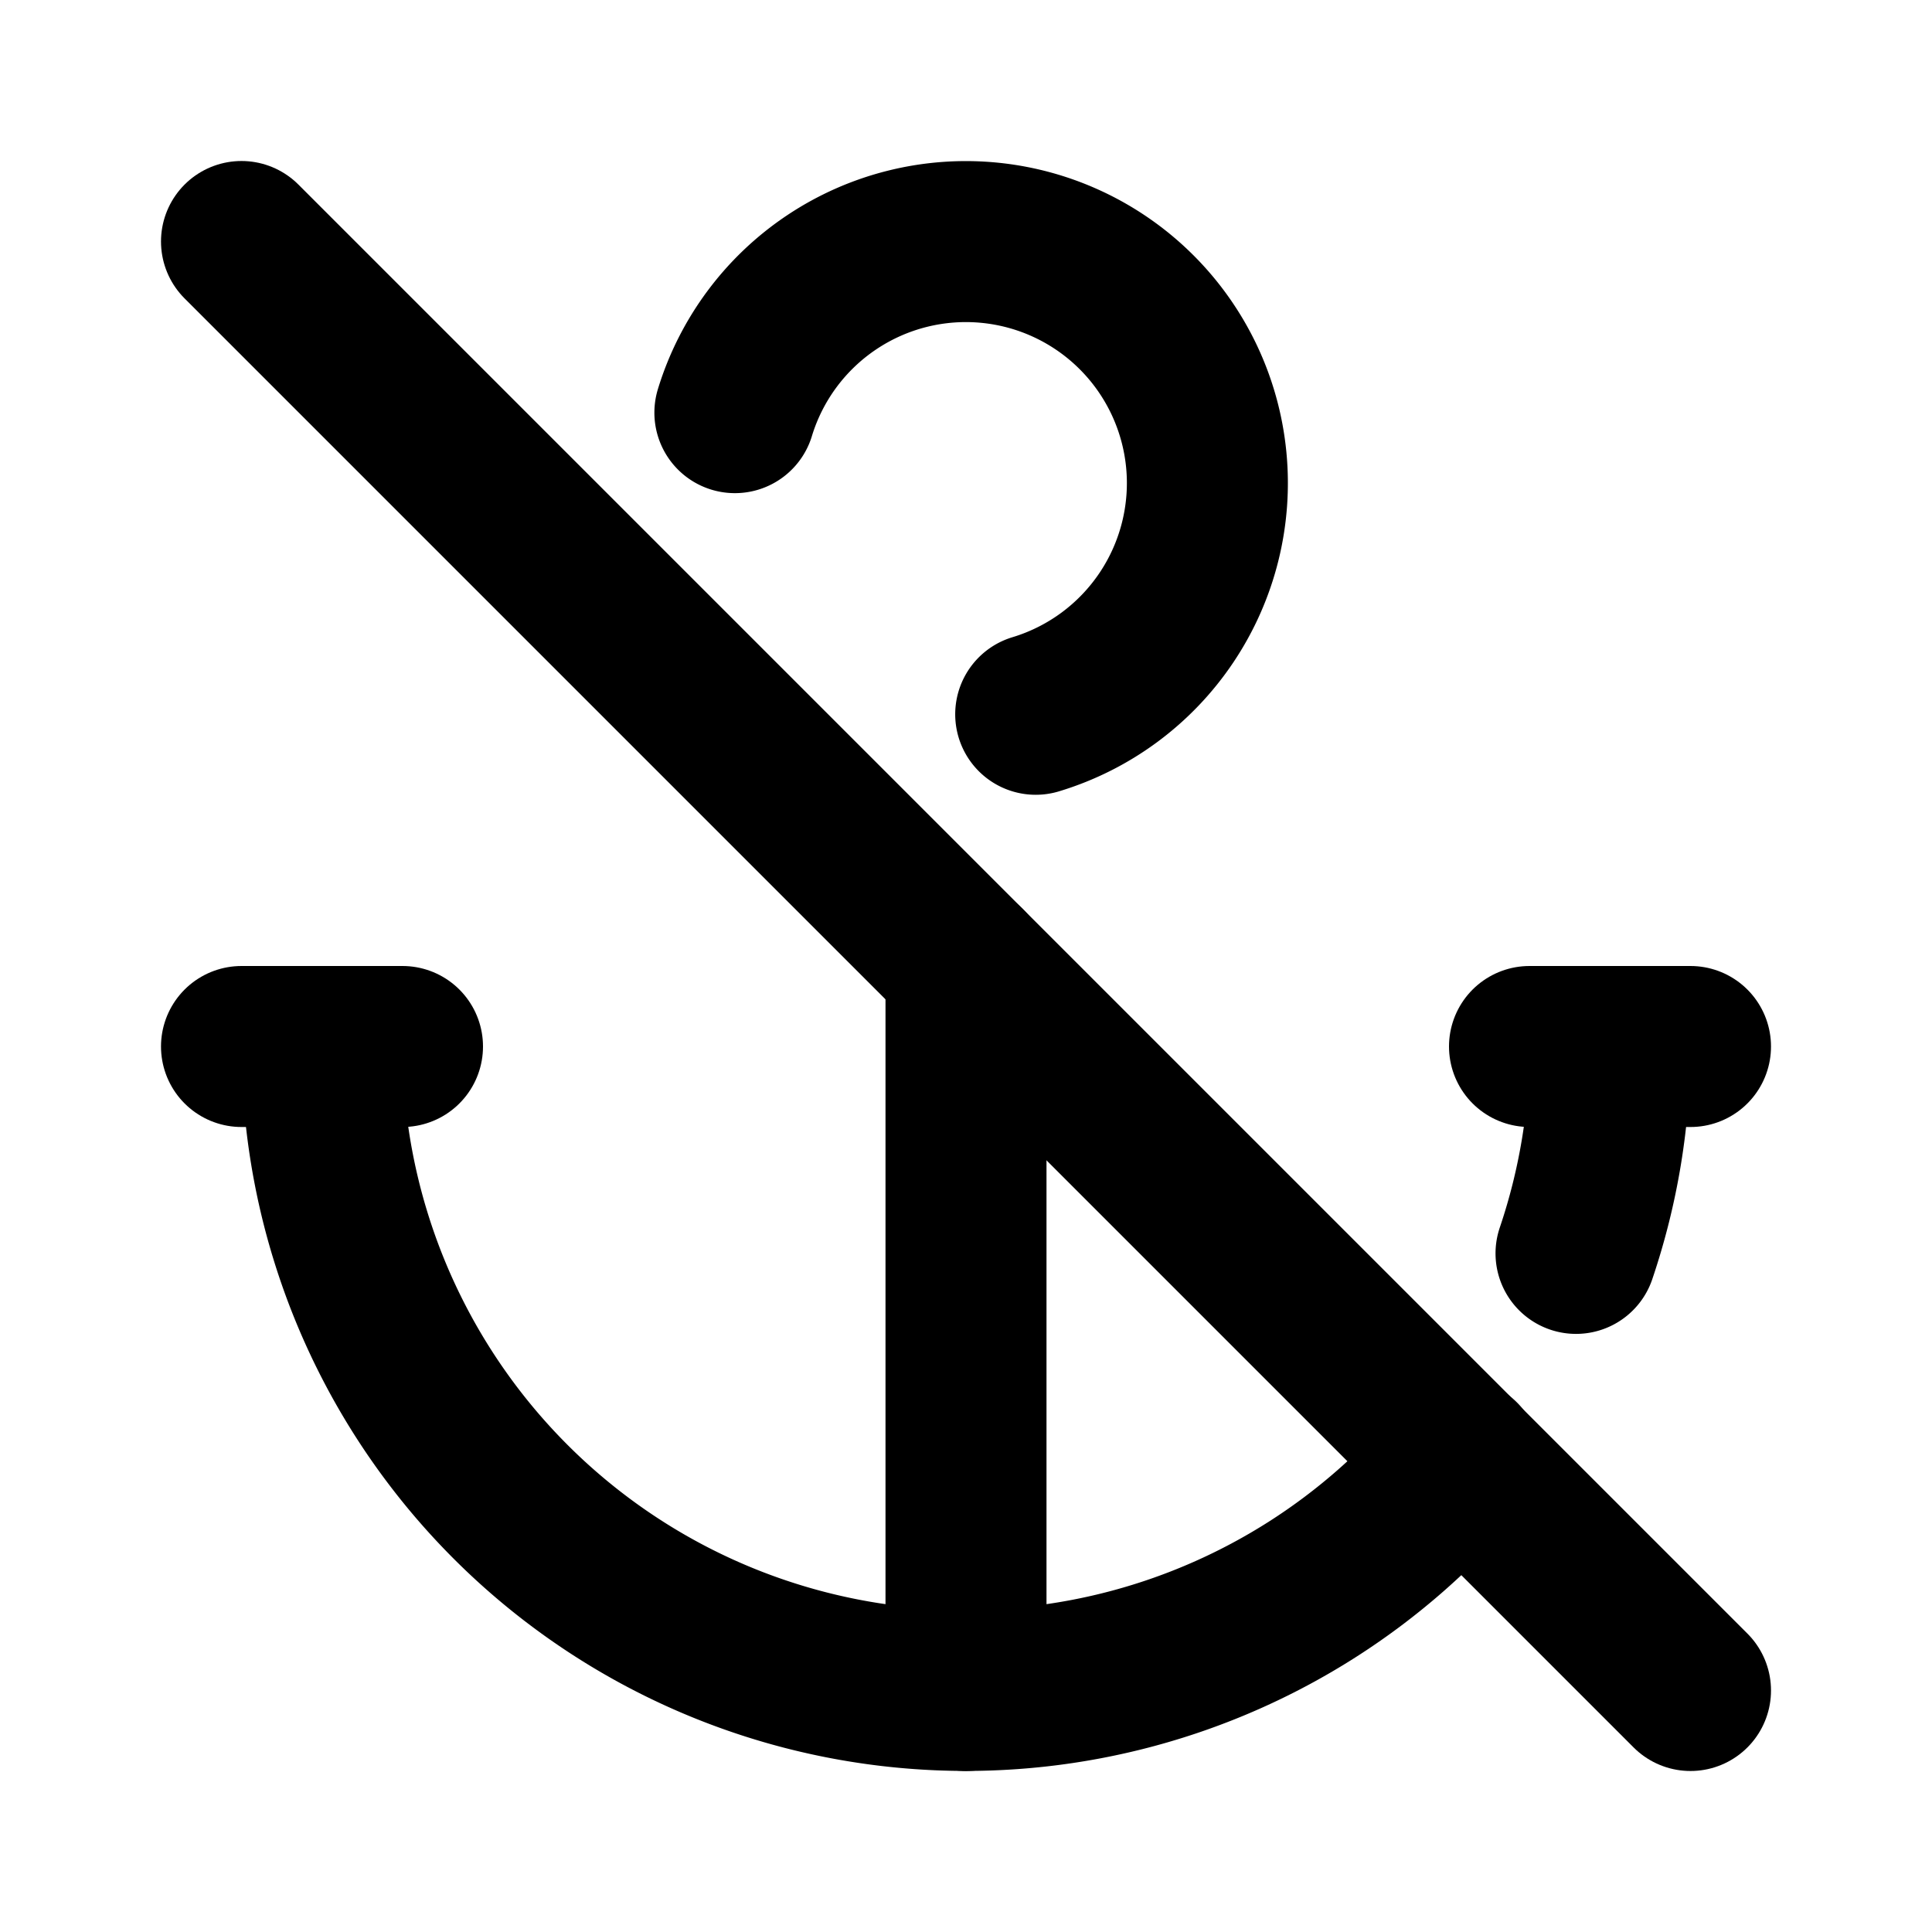
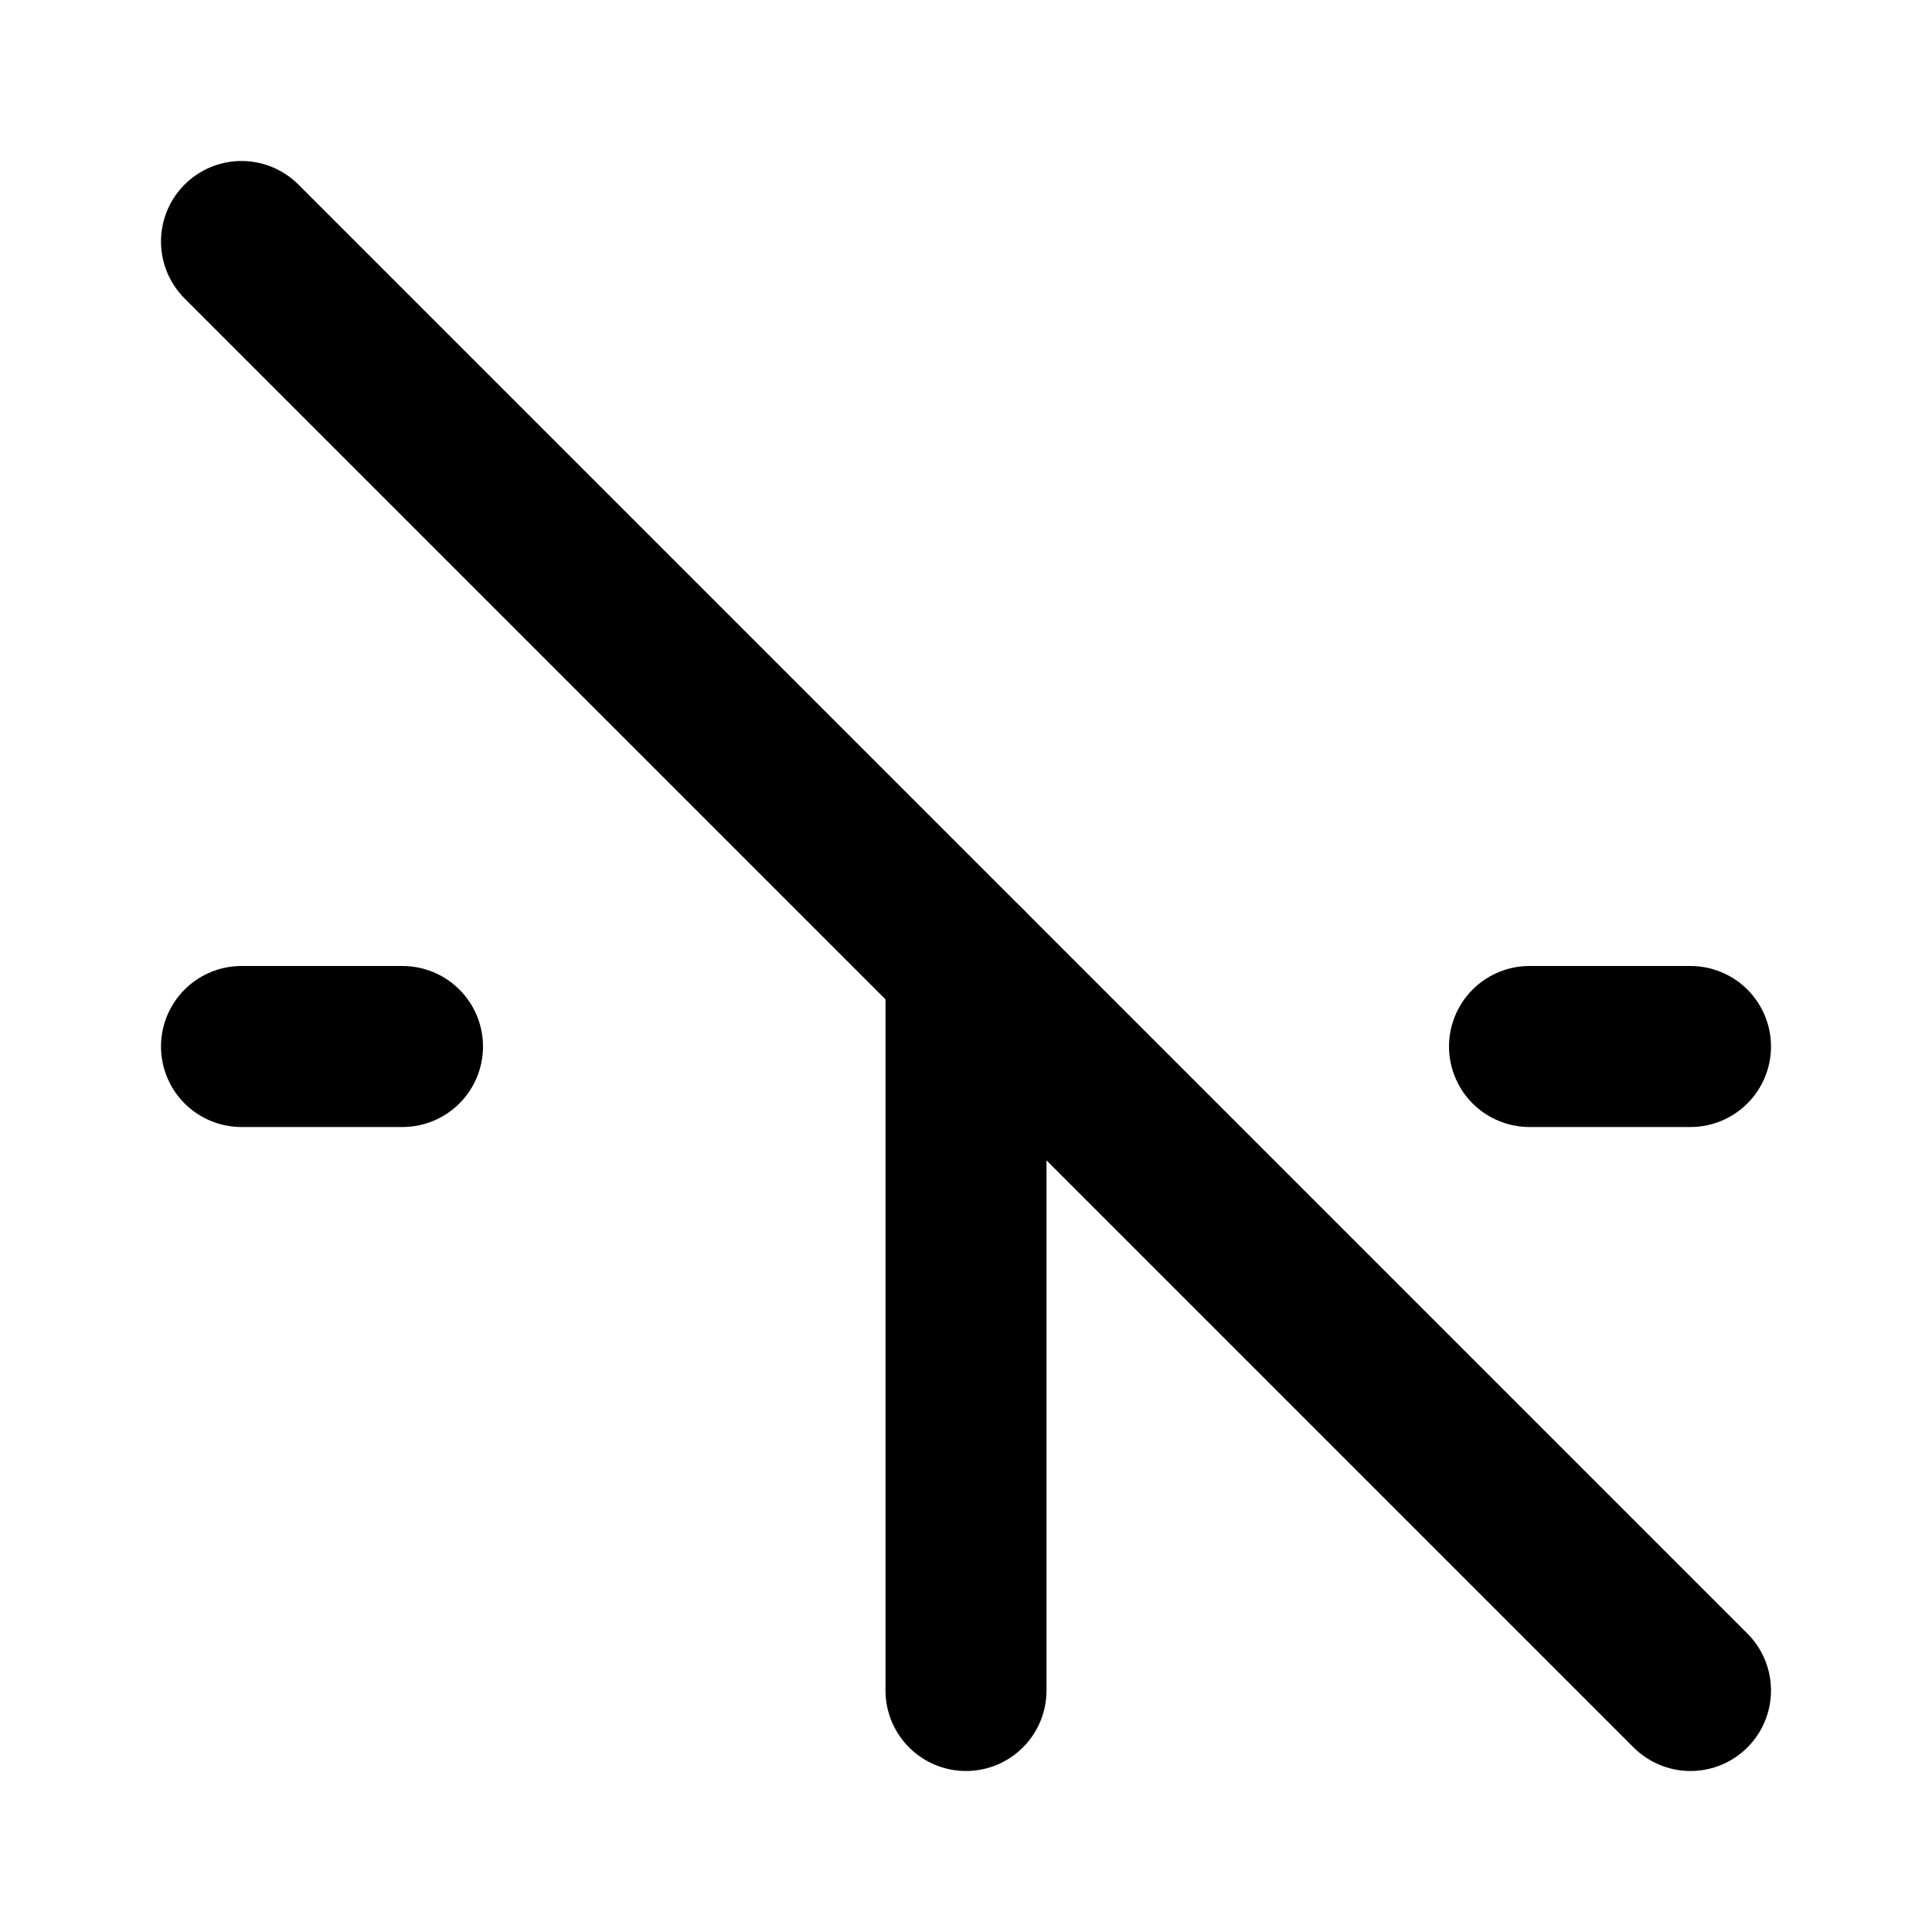
<svg xmlns="http://www.w3.org/2000/svg" width="24" height="24" viewBox="0 0 24 24" stroke-width="2" stroke="currentColor" fill="none" stroke-linecap="round" stroke-linejoin="round">
  <path d="M12 12v9" />
-   <path d="M4 13a8 8 0 0 0 14.138 5.13m1.44 -2.56a7.99 7.99 0 0 0 .422 -2.57" />
  <path d="M21 13h-2" />
  <path d="M5 13h-2" />
-   <path d="M12.866 8.873a3 3 0 1 0 -3.737 -3.747" />
  <path d="M3 3l18 18" />
</svg>